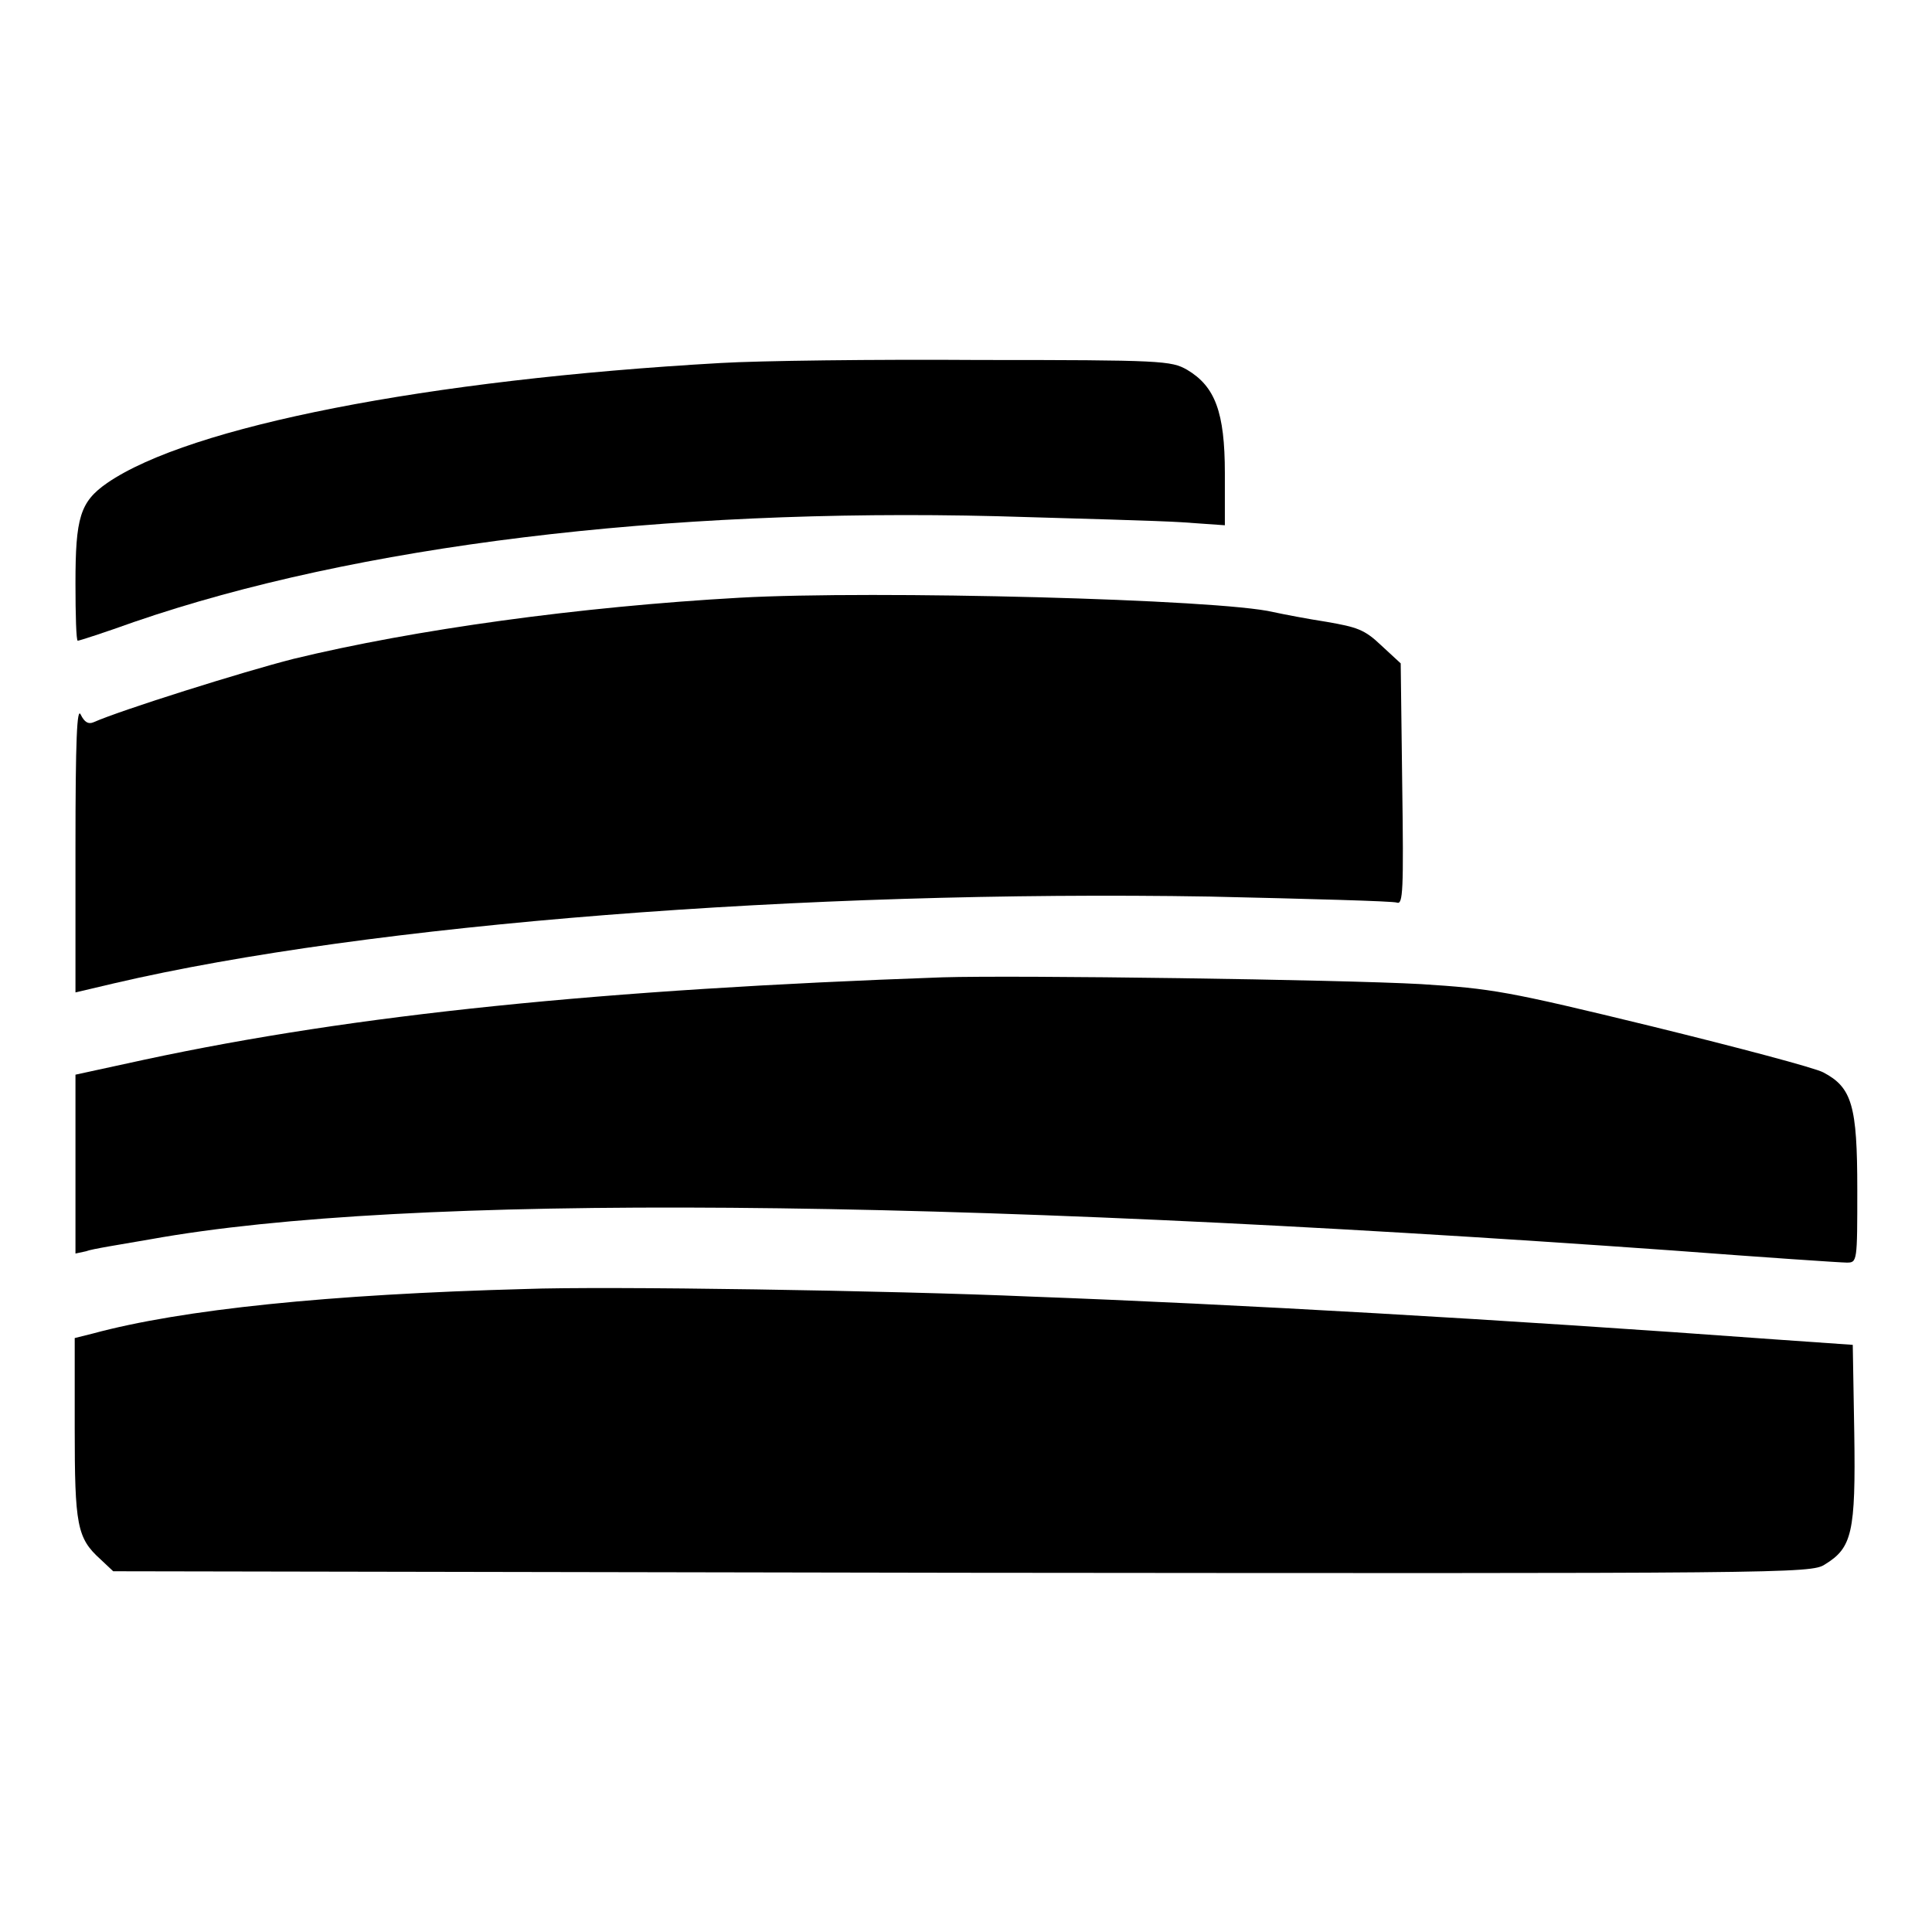
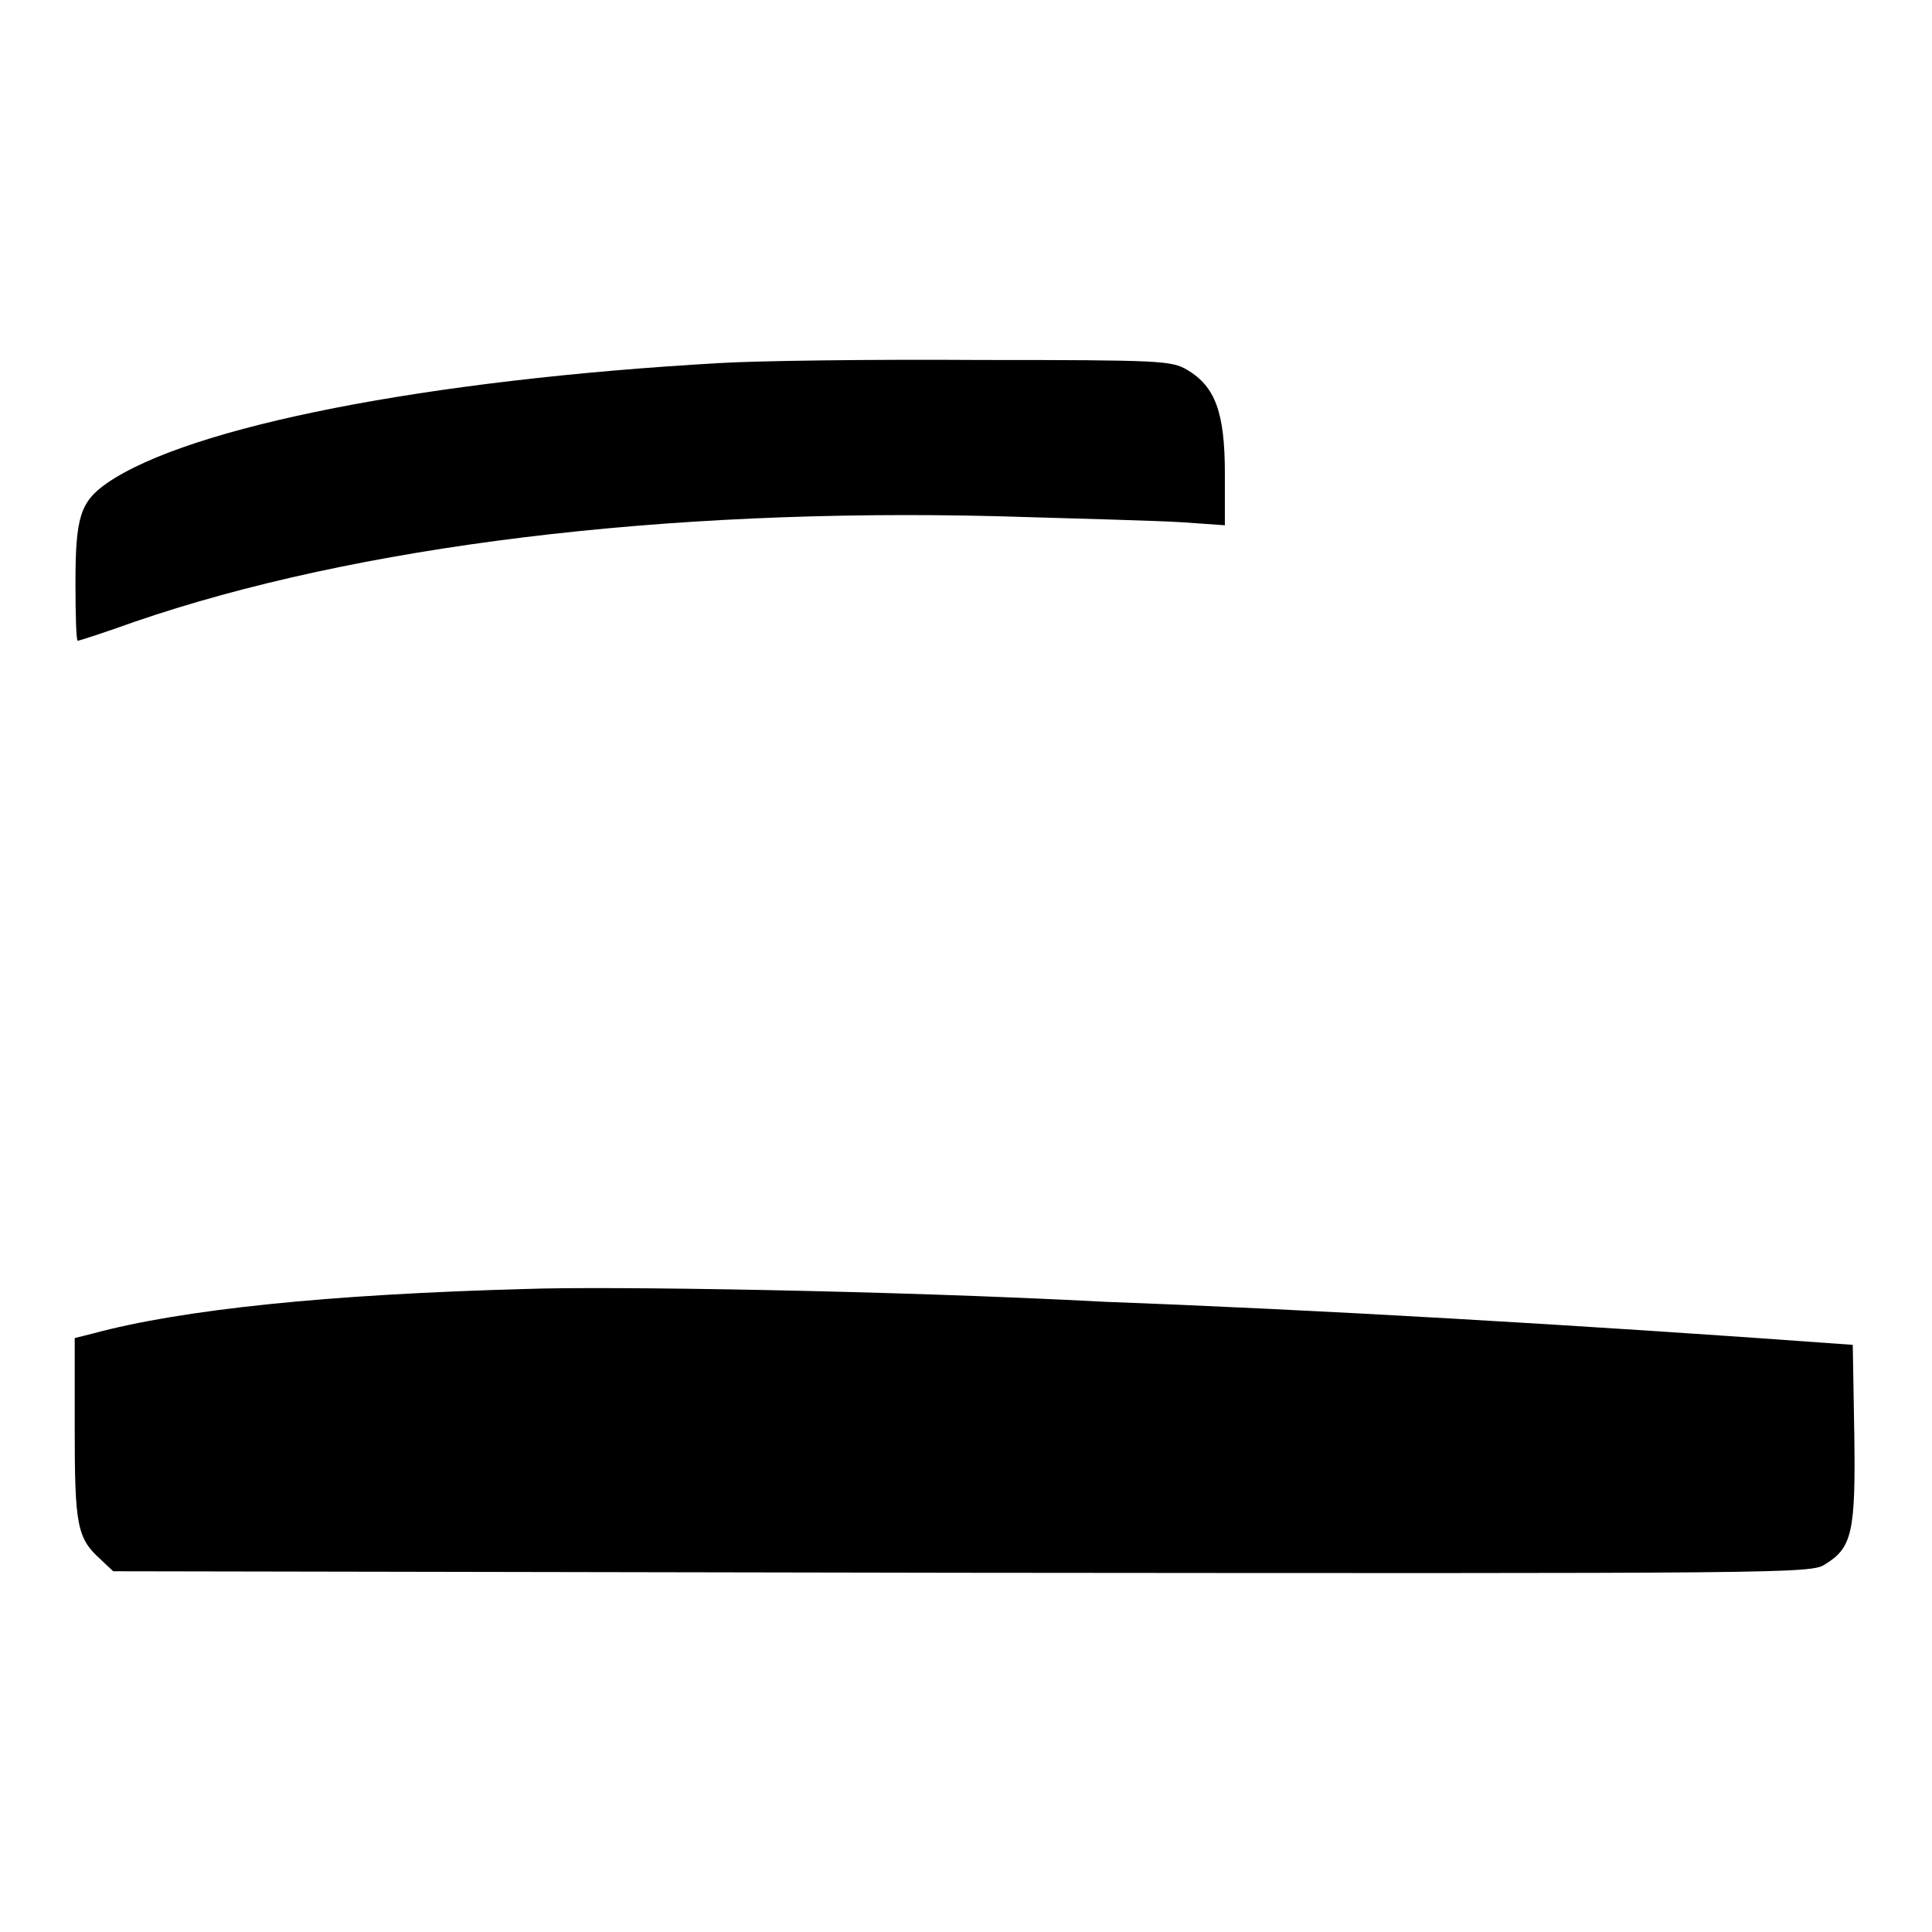
<svg xmlns="http://www.w3.org/2000/svg" version="1.1" x="0px" y="0px" viewBox="0 0 256 256" enable-background="new 0 0 256 256" xml:space="preserve">
  <g>
    <g>
      <g>
        <path fill="#000000" d="M95.5,48.1C56.6,50.3,25.1,56.5,14.2,64c-3.6,2.5-4.2,4.6-4.2,13.3c0,4.2,0.1,7.6,0.3,7.6c0.2,0,3.6-1.1,7.5-2.5c29.4-10.1,70.1-15.1,114.3-14c10.3,0.3,21.4,0.6,24.5,0.8l5.7,0.4v-6.9c0-8.1-1.3-11.5-5-13.7c-2.1-1.2-3.3-1.3-27.5-1.3C115.9,47.6,100.5,47.8,95.5,48.1z" />
-         <path fill="#000000" d="M98,79.2c-21.3,1.2-43,4.2-59.1,8.1C32.2,89,16,94.1,12.4,95.7c-0.7,0.3-1.2,0-1.7-1c-0.5-1.1-0.7,3.2-0.7,17.7L10,131.5l5.1-1.2c33.8-7.9,91.4-12.4,145.2-11.5c13.1,0.3,24.3,0.6,24.8,0.8c0.8,0.3,0.9-1.5,0.7-15.7l-0.2-16l-2.6-2.4c-2.2-2.1-3.2-2.4-7.2-3.1c-2.6-0.4-5.7-1-7.1-1.3C161.7,79.4,115.9,78.2,98,79.2z" />
-         <path fill="#000000" d="M124.9,129.5c-45.1,1.6-77.7,4.9-105.7,10.9l-9.2,2v11.8v11.9l1.4-0.3c0.7-0.3,4.6-0.9,8.6-1.6c33.9-6.1,103.8-5.5,201.7,1.5c11.9,0.9,22.2,1.6,23,1.6c1.4,0,1.4-0.1,1.4-9.7c0-11.1-0.7-13.5-4.5-15.5c-1.1-0.6-11.3-3.3-22.7-6.1c-19.3-4.7-21.2-5-30.6-5.6C177.6,129.8,134.7,129.2,124.9,129.5z" />
-         <path fill="#000000" d="M69.6,170.8c-26,0.7-45.5,2.7-57.3,5.9l-2.4,0.6v11.9c0,12.9,0.3,14.6,3.4,17.4l1.7,1.6l112.4,0.2c109.2,0.1,112.6,0.1,114.4-1.1c3.6-2.2,4.1-4.2,3.9-17.4l-0.2-11.7l-10-0.7c-36.8-2.7-72-4.7-99-5.7C118.2,171,80.1,170.4,69.6,170.8z" />
+         <path fill="#000000" d="M69.6,170.8c-26,0.7-45.5,2.7-57.3,5.9l-2.4,0.6v11.9c0,12.9,0.3,14.6,3.4,17.4l1.7,1.6l112.4,0.2c109.2,0.1,112.6,0.1,114.4-1.1c3.6-2.2,4.1-4.2,3.9-17.4l-0.2-11.7c-36.8-2.7-72-4.7-99-5.7C118.2,171,80.1,170.4,69.6,170.8z" />
      </g>
    </g>
  </g>
</svg>